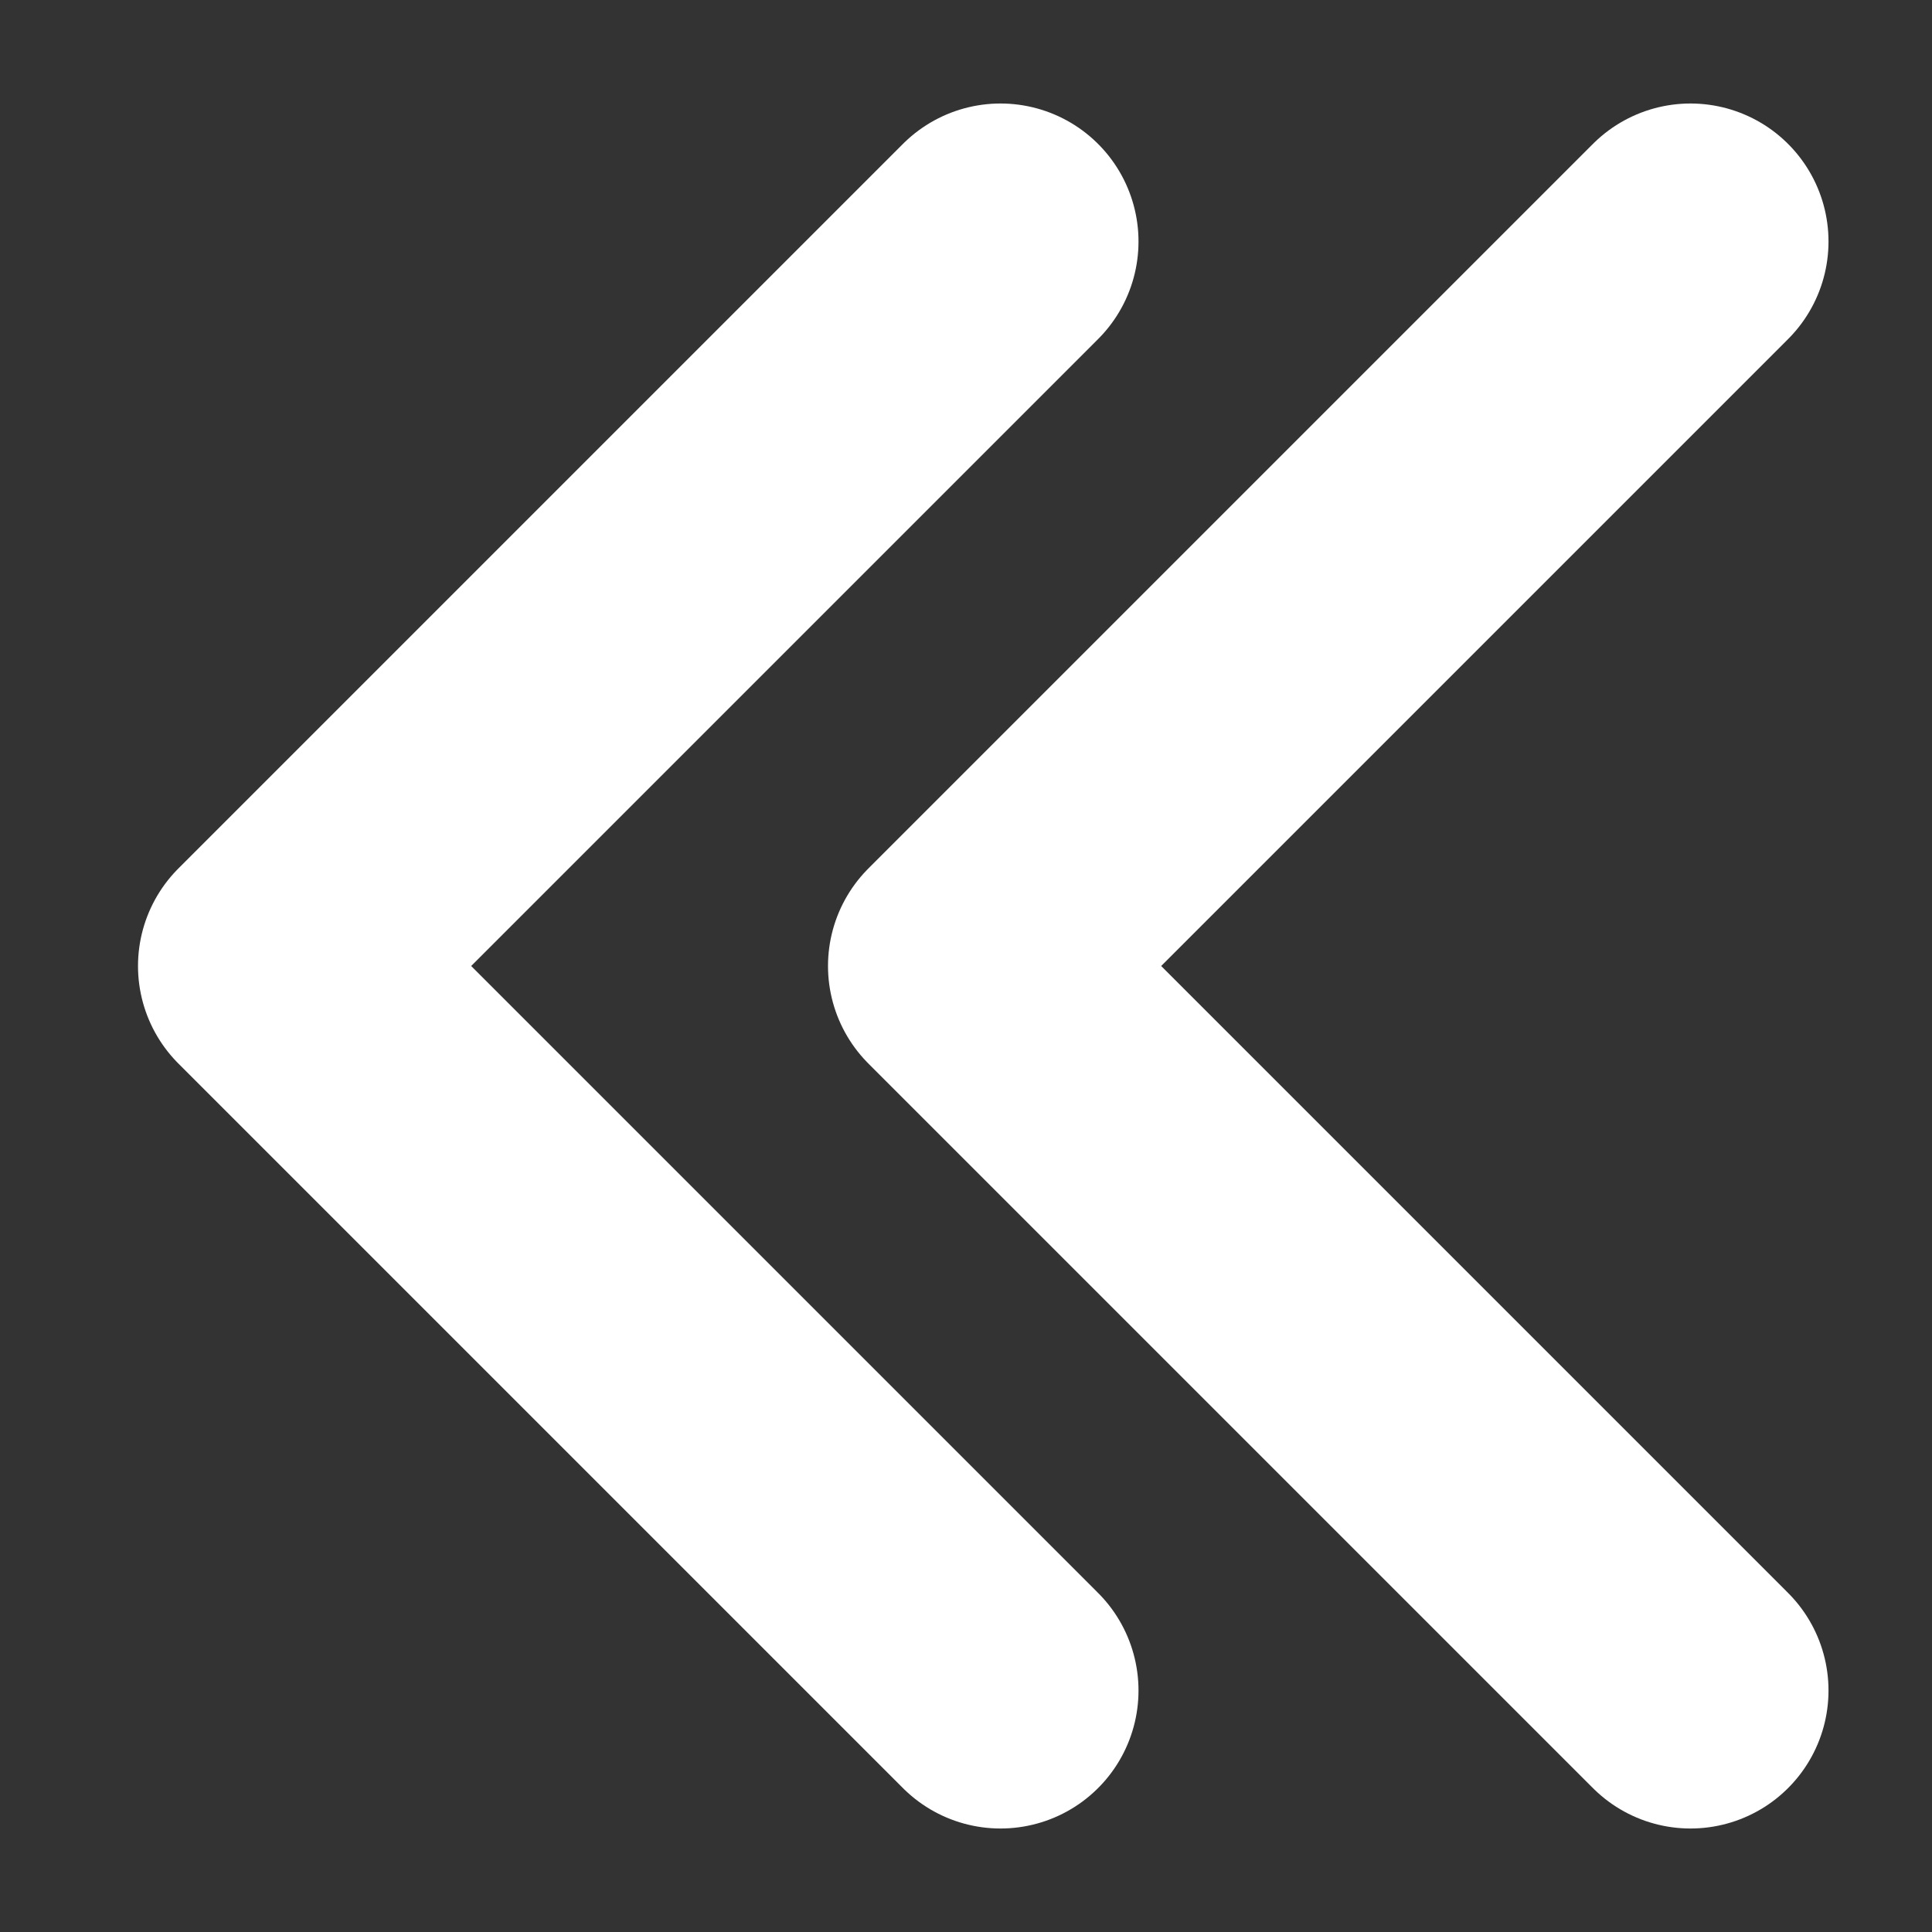
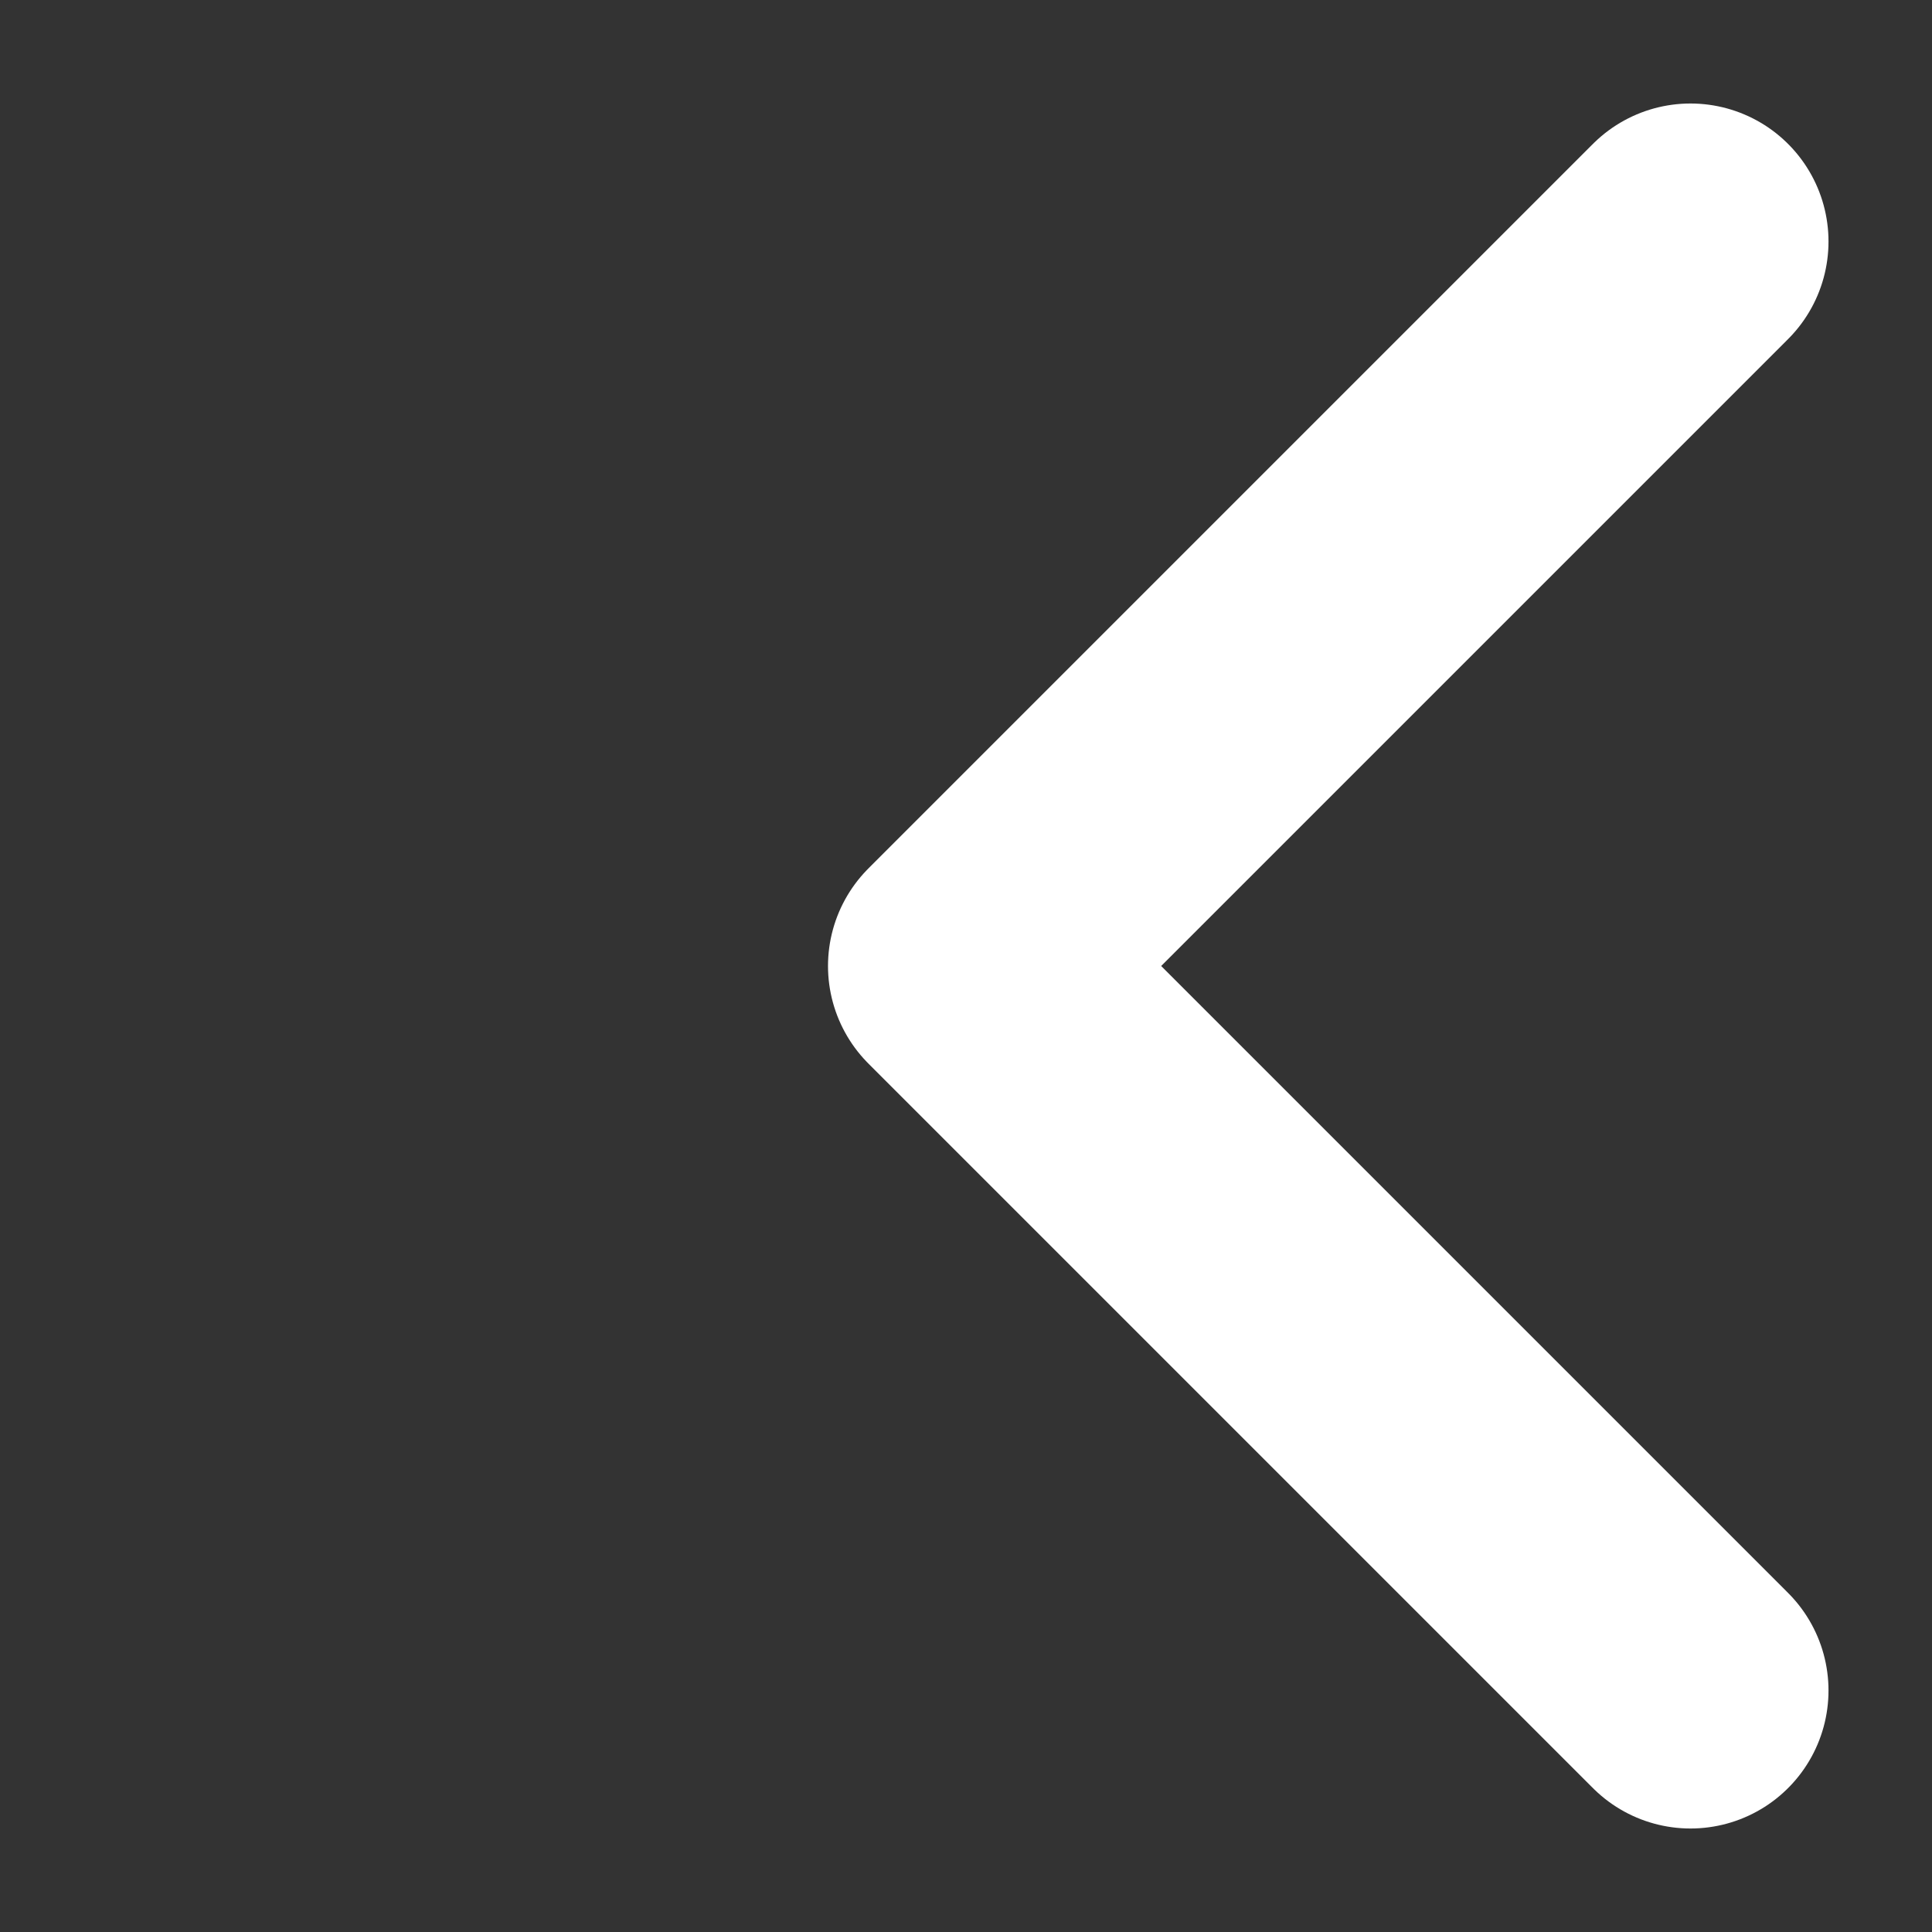
<svg xmlns="http://www.w3.org/2000/svg" width="14" height="14" viewBox="0 0 14 14" fill="none">
  <rect x="0" y="0" width="14" height="14" fill="#333333" stroke="none" />
  <g clip-path="url(#clip0_107_1875)">
-     <path d="M7.25 1.75L2 7L7.25 12.25" stroke="white" stroke-width="2" stroke-linecap="round" stroke-linejoin="round" />
    <path d="M12.25 1.75L7 7L12.25 12.25" stroke="white" stroke-width="2" stroke-linecap="round" stroke-linejoin="round" />
  </g>
  <defs>
    <clipPath id="clip0_107_1875">
      <rect width="14" height="14" fill="white" transform="translate(0 14) rotate(-90)" />
    </clipPath>
  </defs>
</svg>